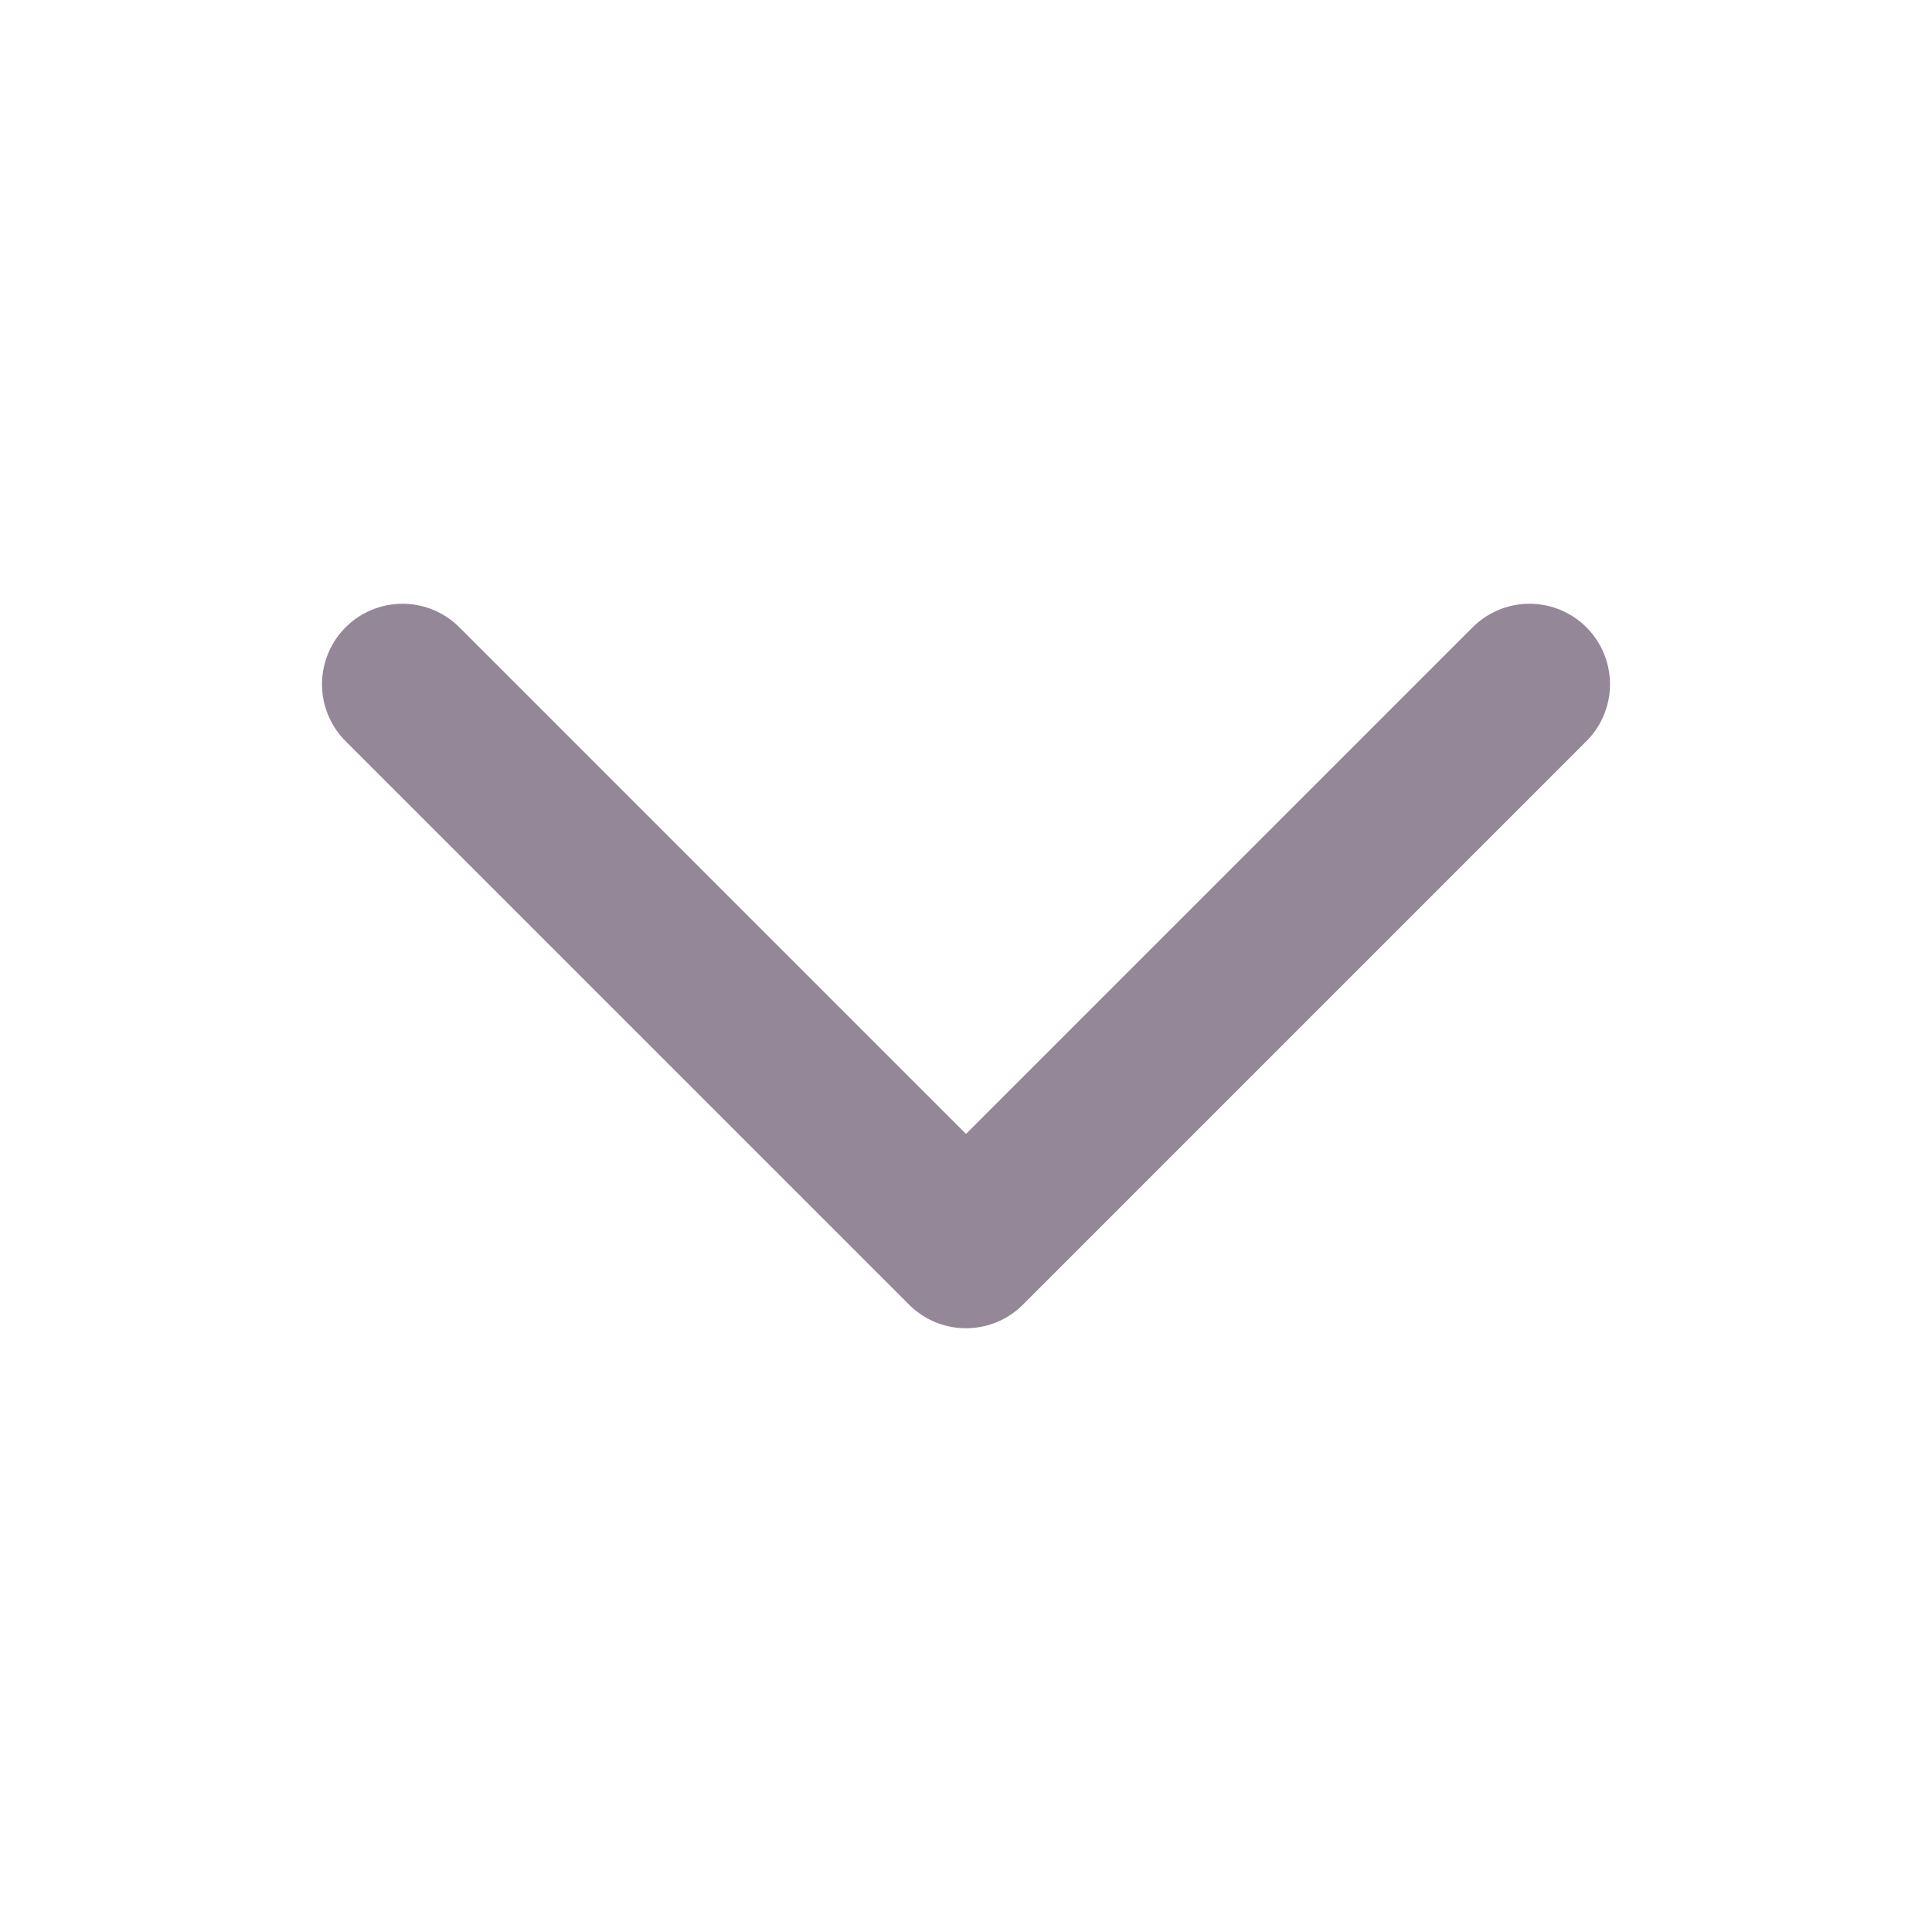
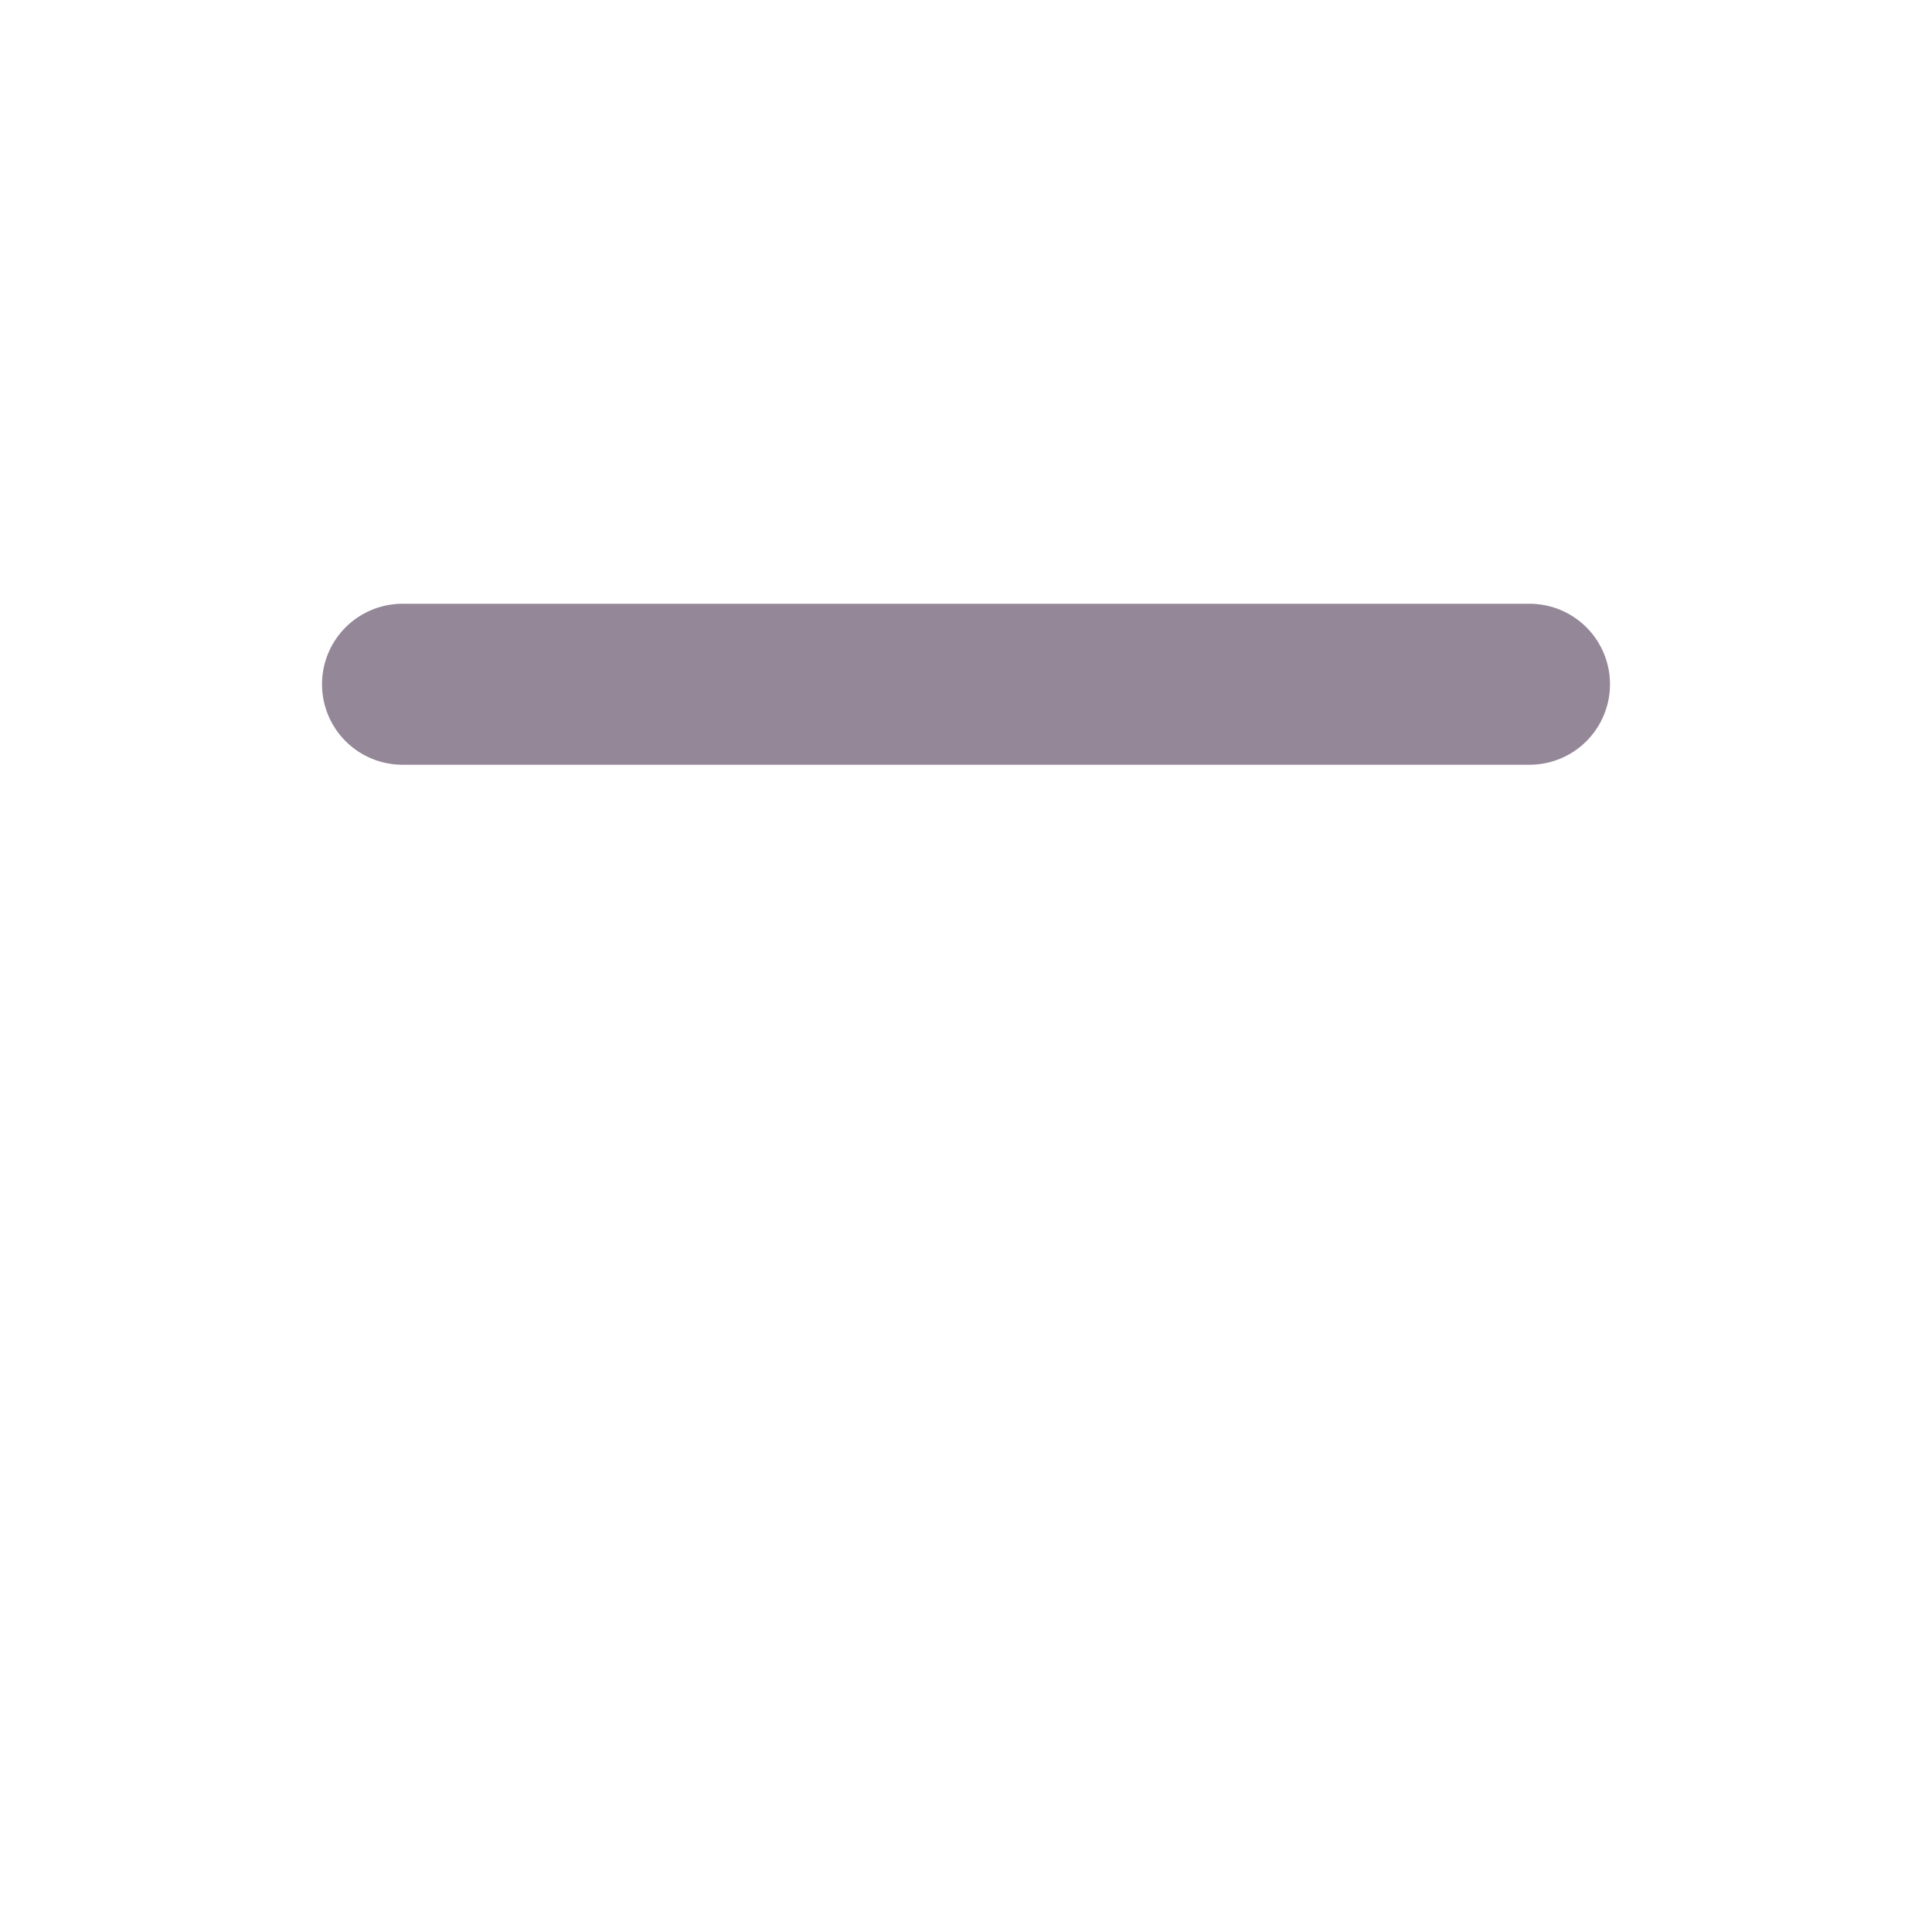
<svg xmlns="http://www.w3.org/2000/svg" width="18" height="18" viewBox="0 0 18 18" fill="none">
-   <path d="M14.25 6.375L9 11.625L3.75 6.375" stroke="#948798" stroke-width="1.5" stroke-linecap="round" stroke-linejoin="round" />
+   <path d="M14.25 6.375L3.75 6.375" stroke="#948798" stroke-width="1.5" stroke-linecap="round" stroke-linejoin="round" />
</svg>